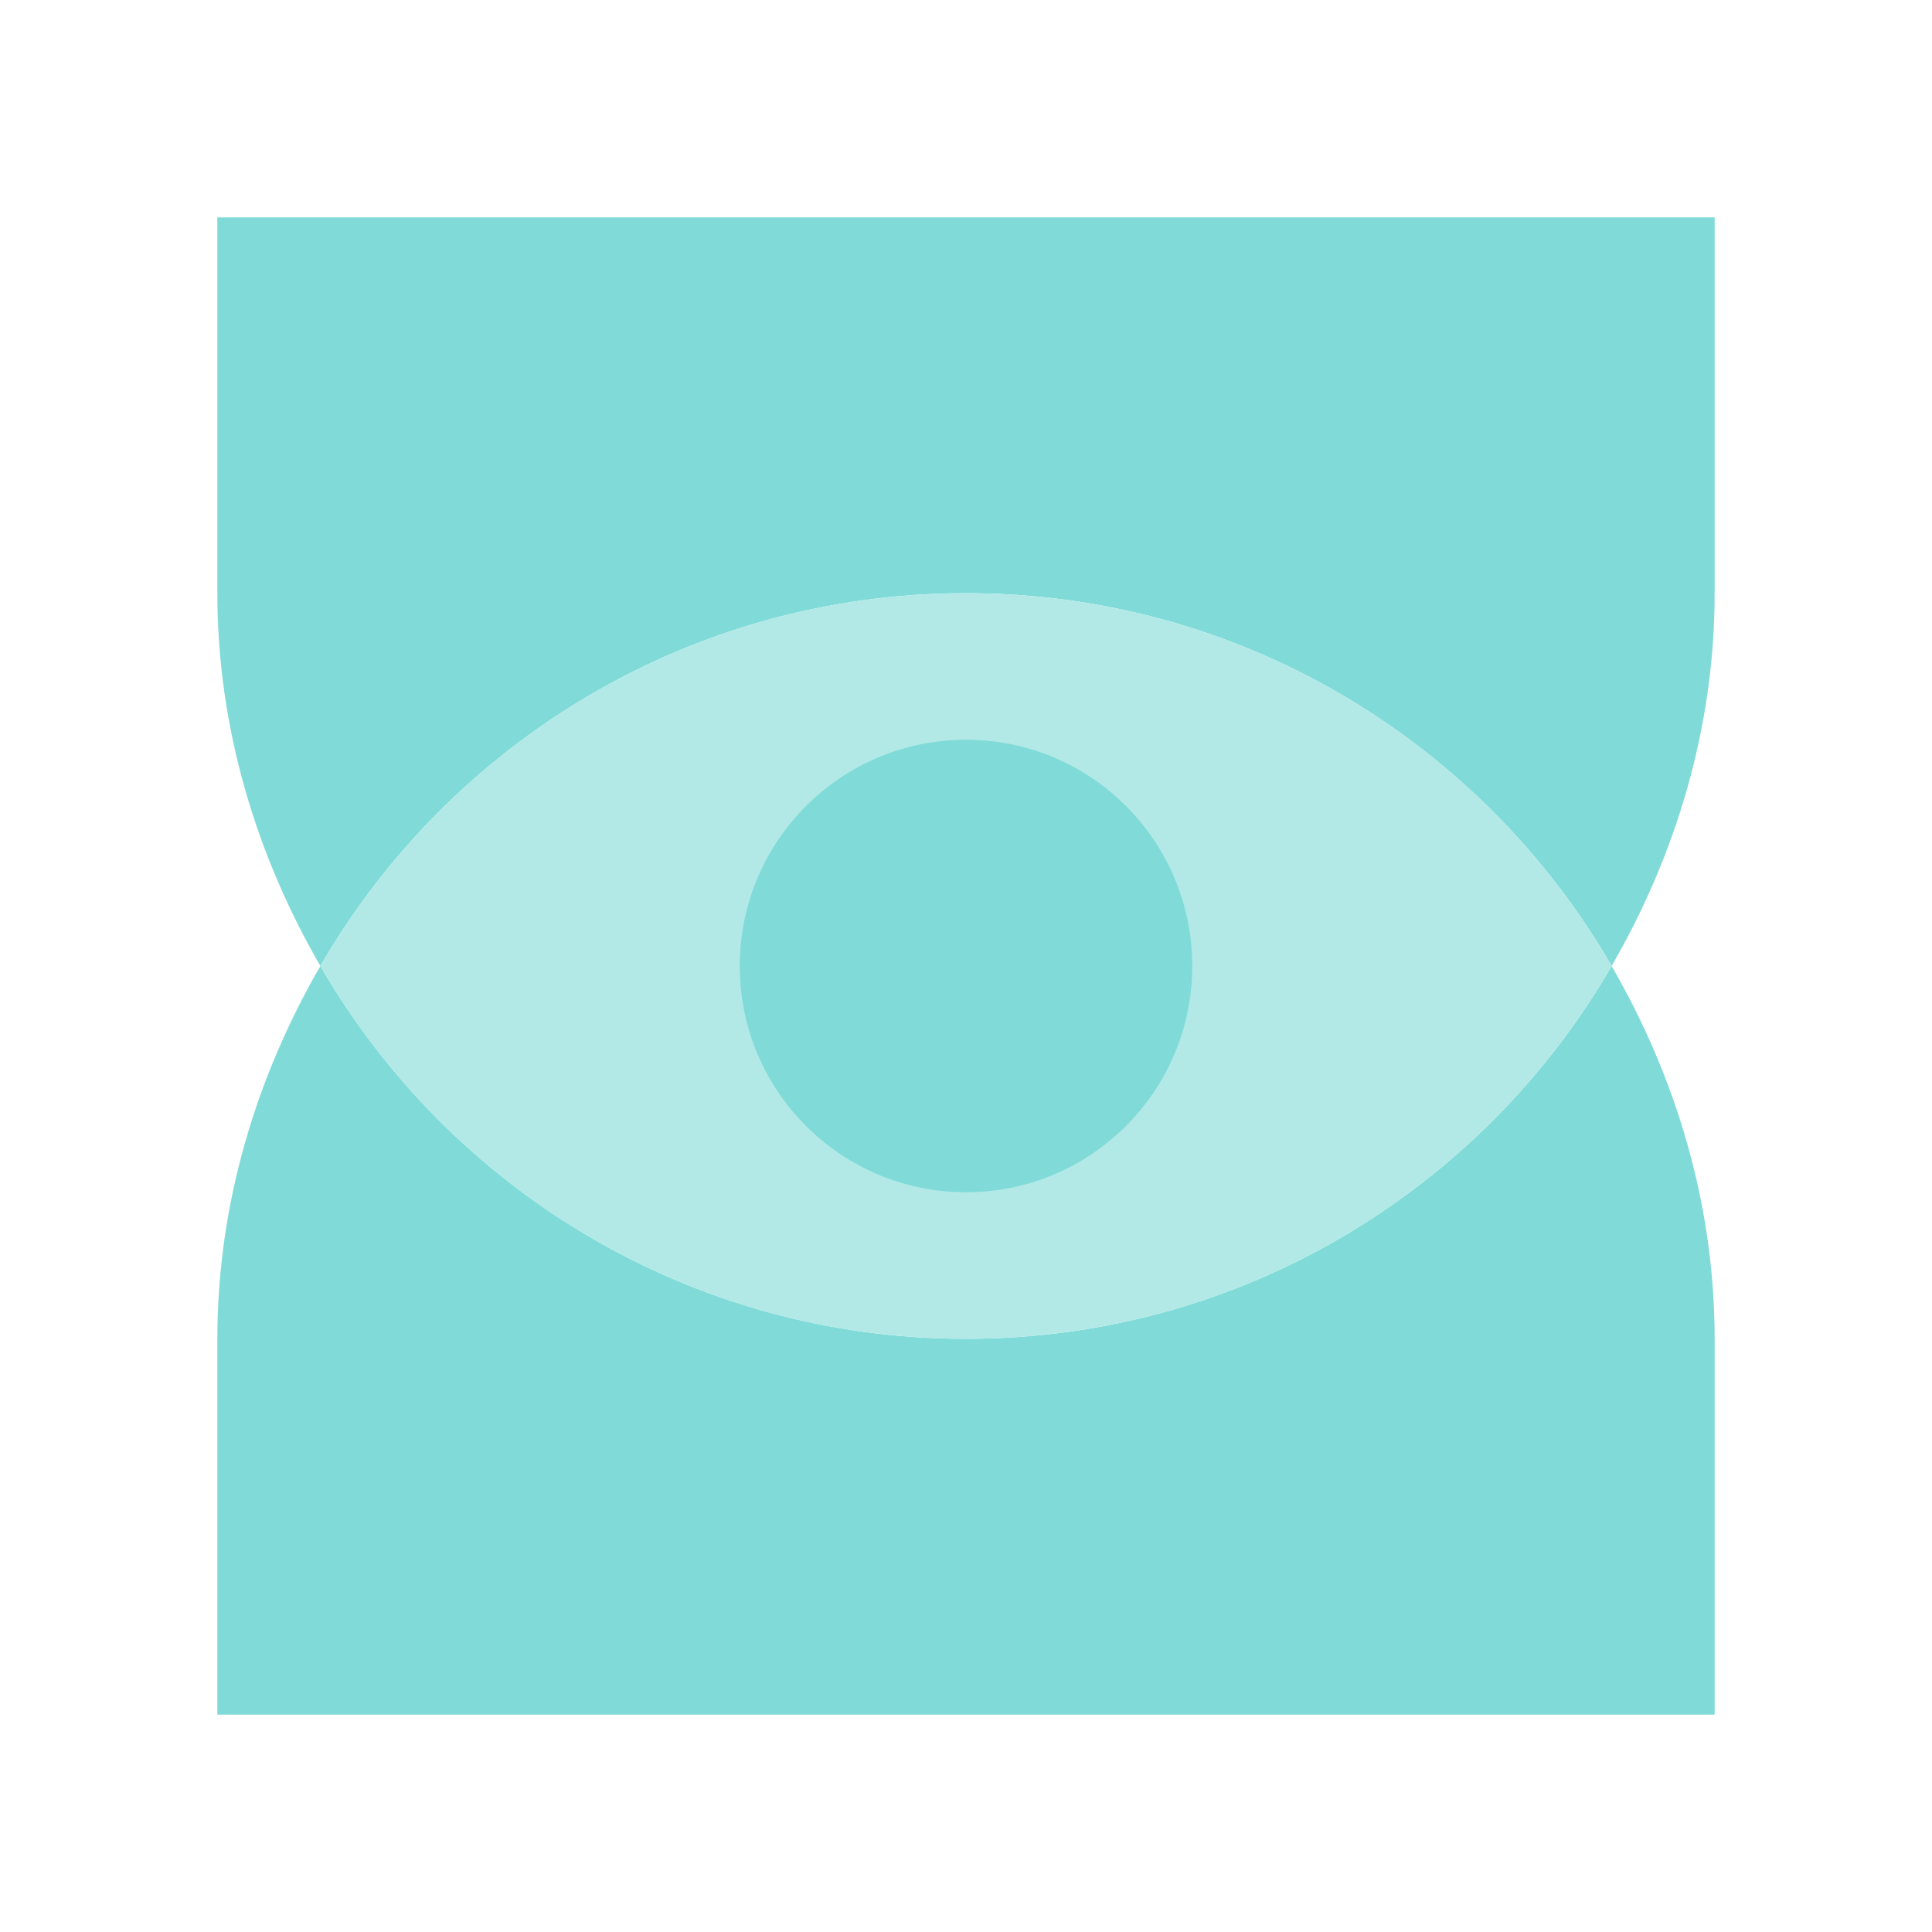
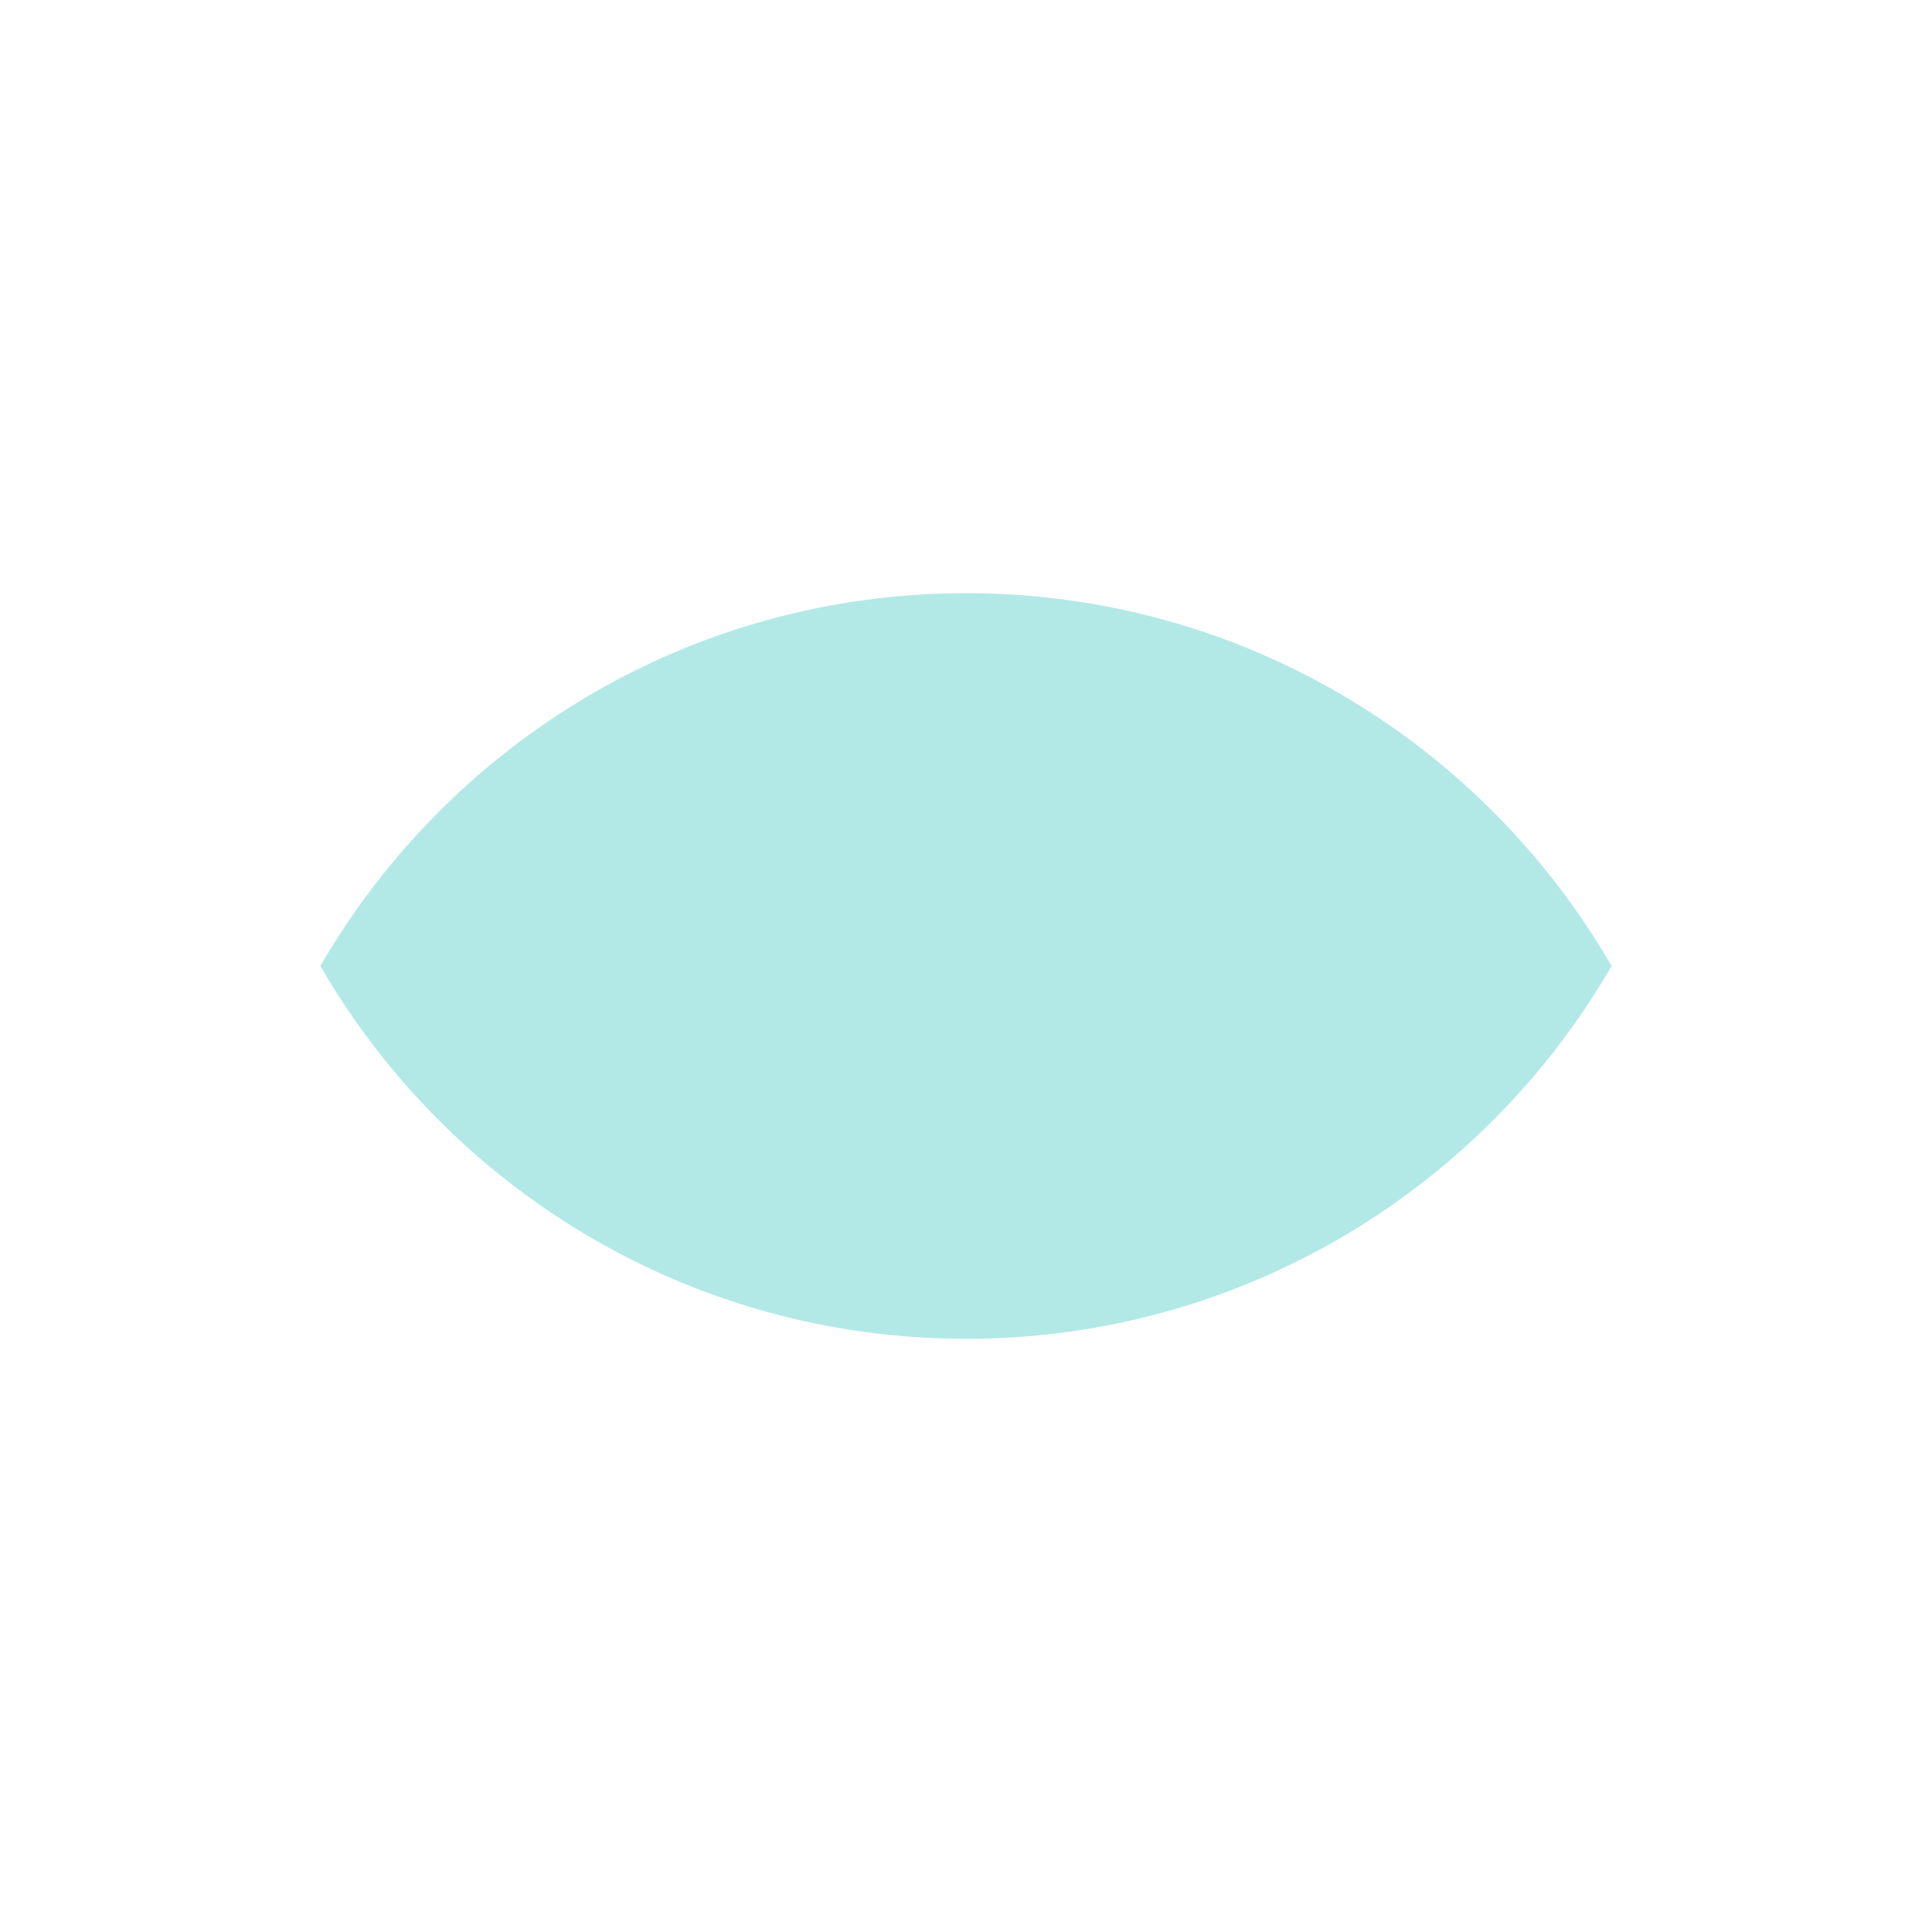
<svg xmlns="http://www.w3.org/2000/svg" width="400" height="400" viewBox="0 0 400 400" fill="none">
-   <path d="M200 277.187C142.87 277.187 93.025 246.129 66.331 200C53.187 222.712 45 249.058 45 277.187V355H355V277.187C355 249.058 346.813 222.712 333.669 200C306.974 246.129 257.13 277.187 200 277.187Z" fill="#80DBD8" />
-   <path d="M200 122.813C257.13 122.813 306.974 153.871 333.669 200C346.813 177.288 355 150.942 355 122.813V45H45V122.813C45 150.942 53.187 177.288 66.331 200C93.025 153.871 142.87 122.813 200 122.813Z" fill="#80DBD8" />
  <path d="M200 277.187C257.13 277.187 306.974 246.129 333.669 200C306.974 153.871 257.13 122.813 200 122.813C142.87 122.813 93.025 153.871 66.331 200C93.025 246.129 142.87 277.187 200 277.187Z" fill="#B2E9E7" />
-   <path d="M200 246.843C225.87 246.843 246.843 225.87 246.843 200C246.843 174.13 225.87 153.157 200 153.157C174.13 153.157 153.157 174.13 153.157 200C153.157 225.87 174.13 246.843 200 246.843Z" fill="#80DBD8" />
</svg>